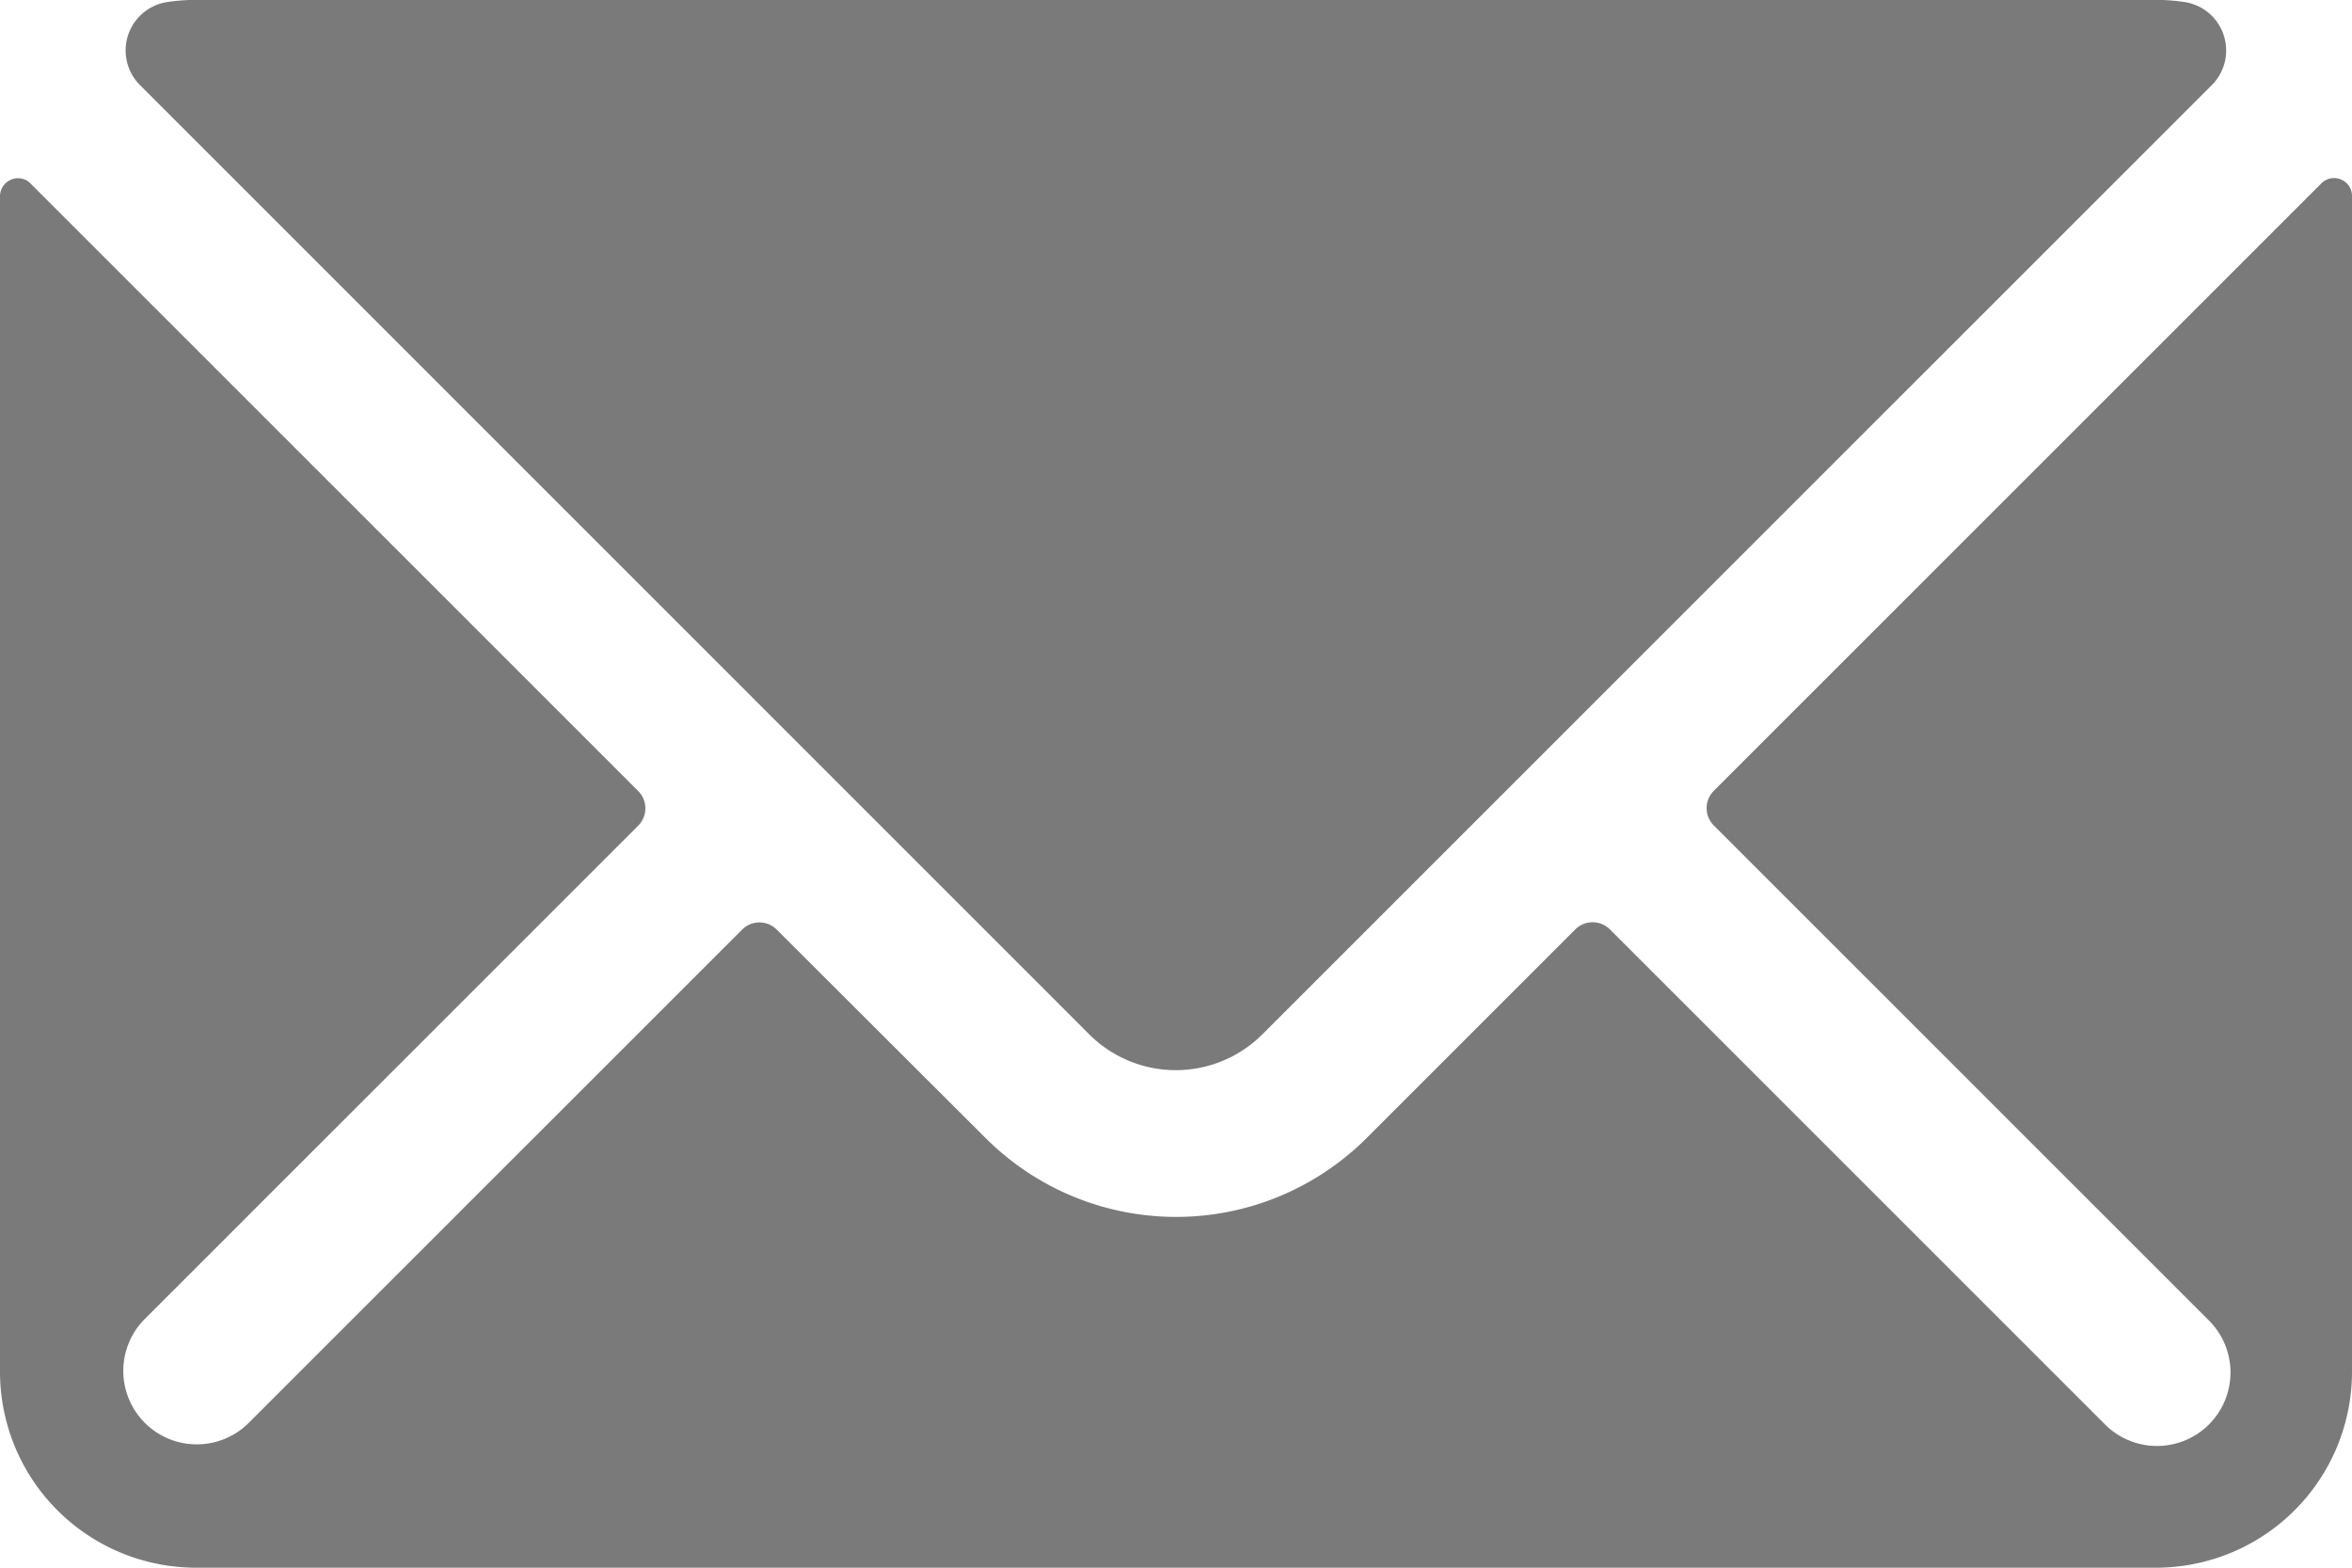
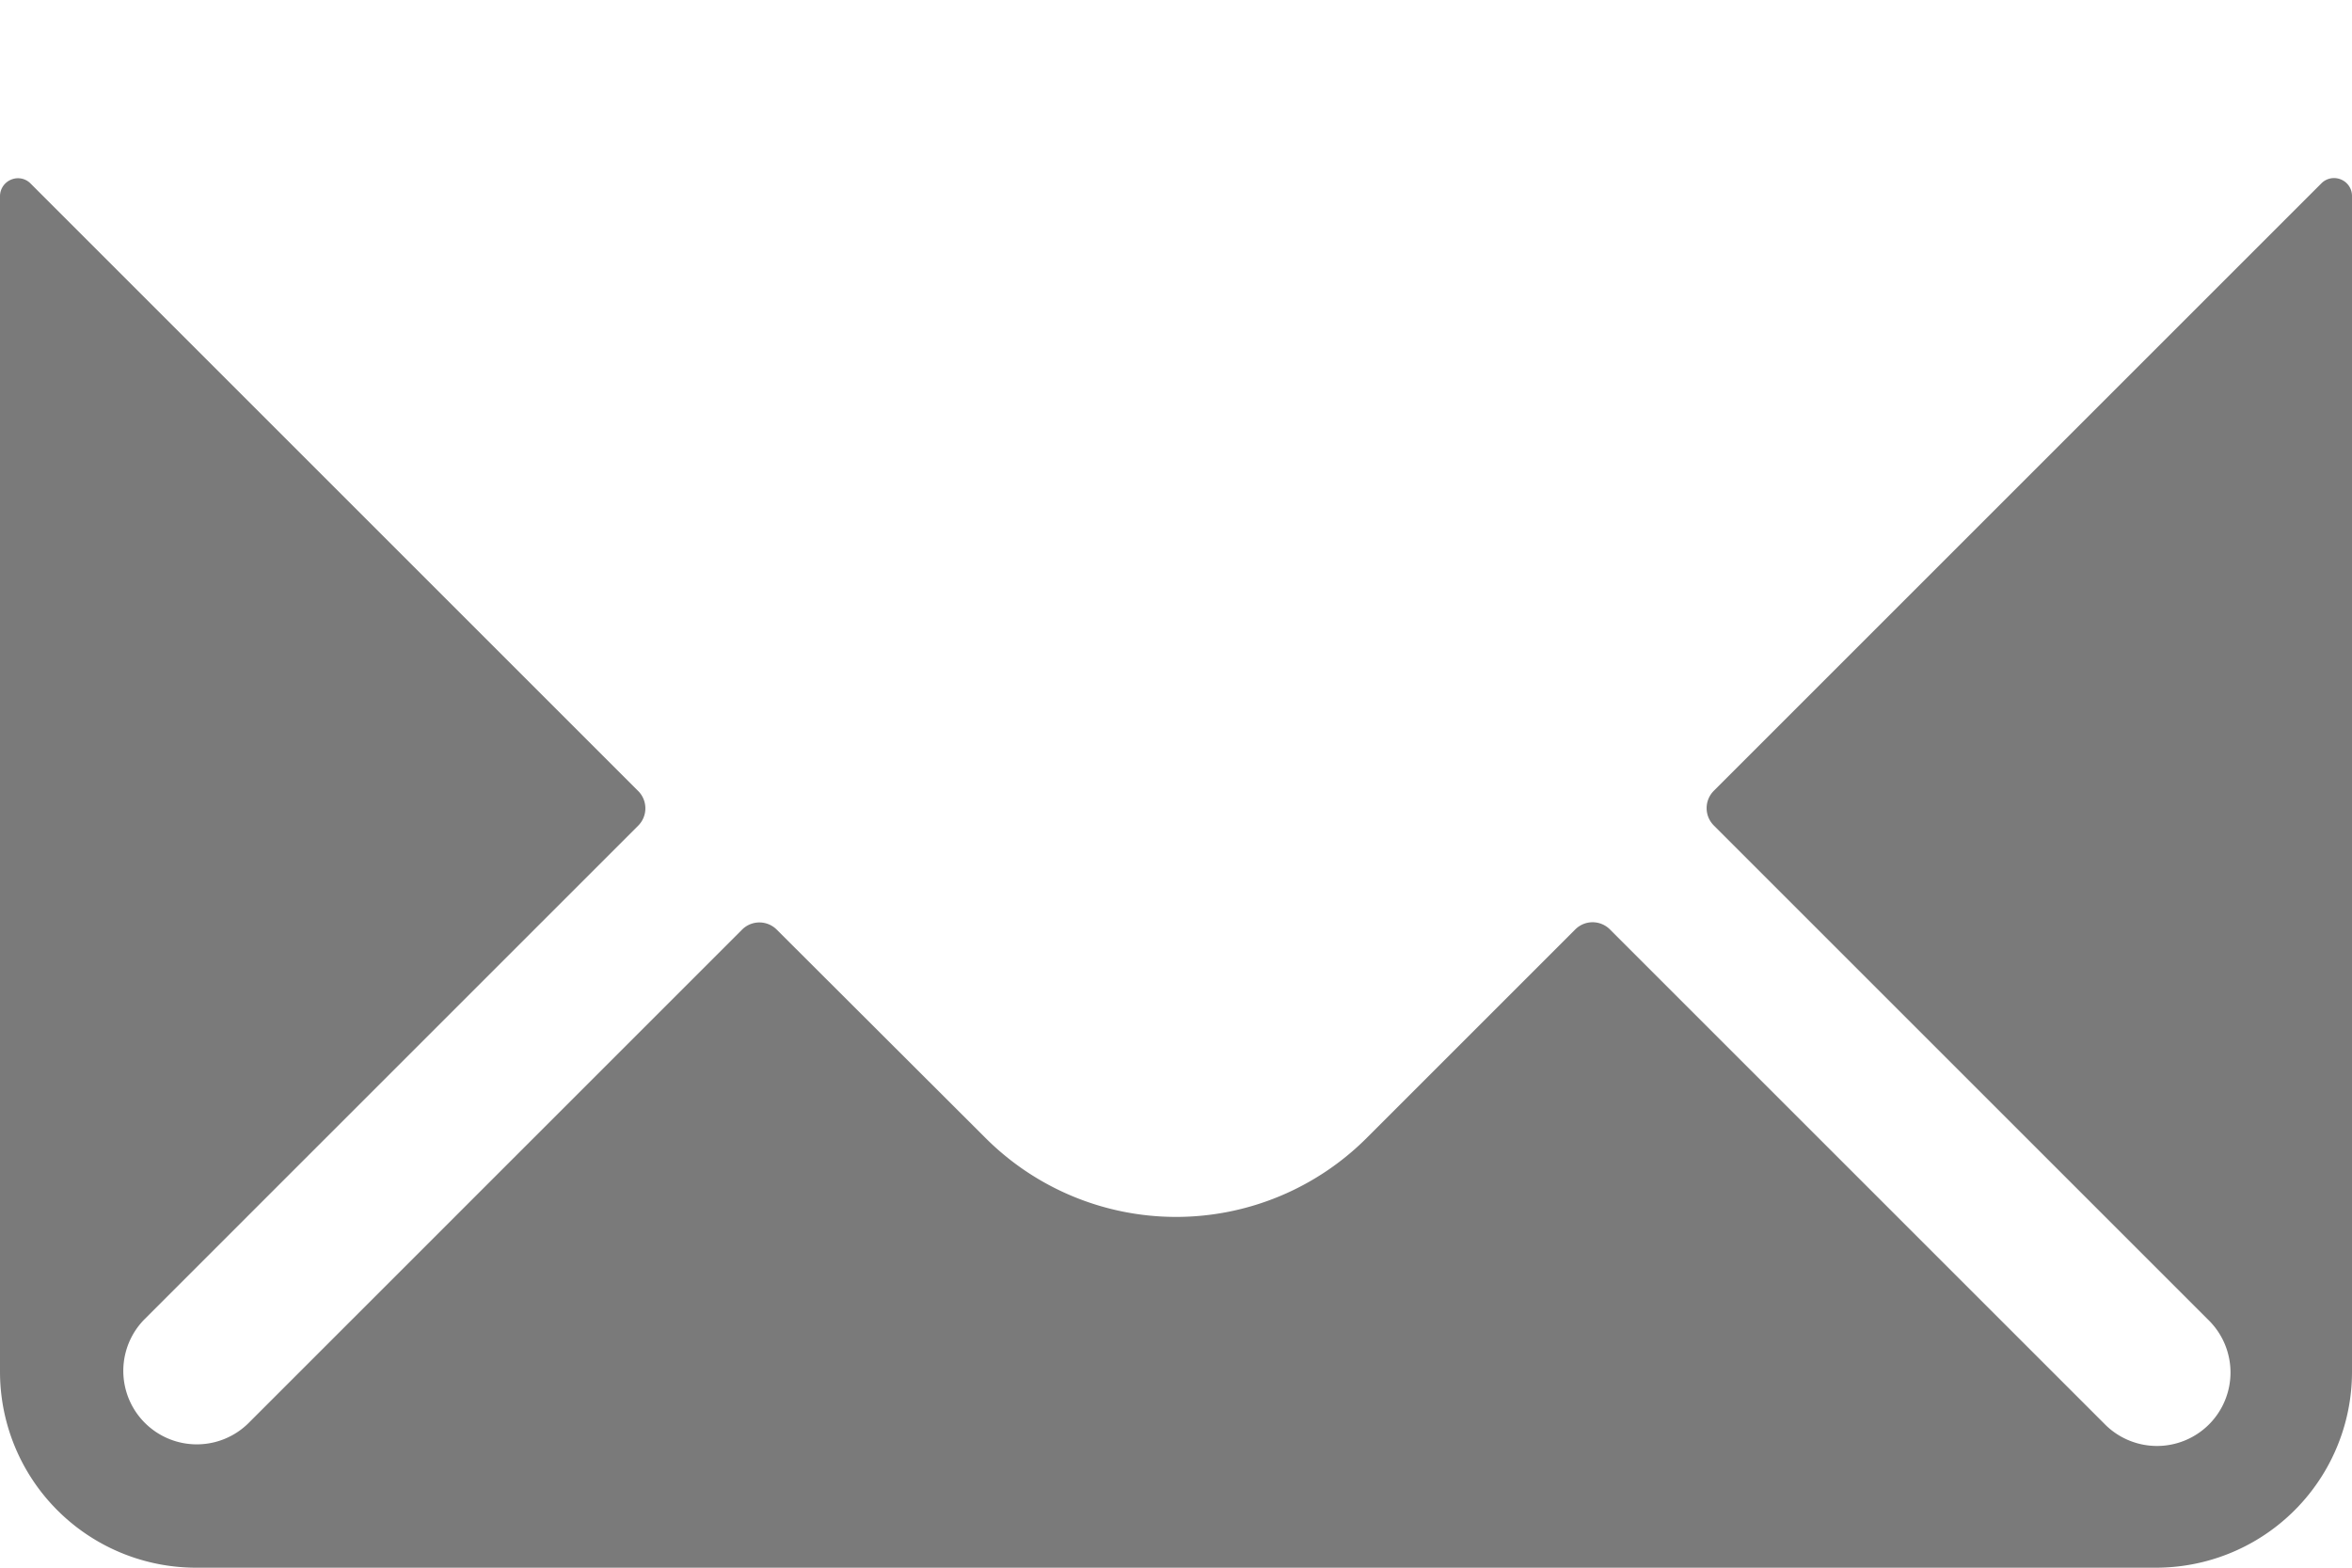
<svg xmlns="http://www.w3.org/2000/svg" width="48" height="32" viewBox="0 0 48 32">
  <defs>
    <style>.a{fill:#7a7a7a;}</style>
  </defs>
  <g transform="translate(-288 -476)">
    <g transform="translate(288 476)">
-       <path class="a" d="M308.945,497.112a2.5,2.5,0,0,0,3.536,0l19.372-19.372a1,1,0,0,0-.562-1.7,3.936,3.936,0,0,0-.574-.042h-40a3.992,3.992,0,0,0-.578.042,1,1,0,0,0-.562,1.7Z" transform="translate(-286.717 -476)" />
      <path class="a" d="M335.776,477.847a.363.363,0,0,0-.4.078l-12.4,12.4a.5.5,0,0,0,0,.708l10.086,10.086a1.5,1.5,0,1,1-2.12,2.122l-10.086-10.086a.5.5,0,0,0-.708,0l-4.258,4.258a5.5,5.5,0,0,1-7.776,0l-4.262-4.254a.5.5,0,0,0-.708,0l-10.086,10.086a1.5,1.5,0,0,1-2.12-2.122l10.086-10.086a.5.5,0,0,0,0-.708l-12.4-12.4a.359.359,0,0,0-.4-.078.365.365,0,0,0-.224.332v24a4,4,0,0,0,4,4h40a4,4,0,0,0,4-4v-24A.362.362,0,0,0,335.776,477.847Z" transform="translate(-288 -474.183)" />
    </g>
  </g>
</svg>